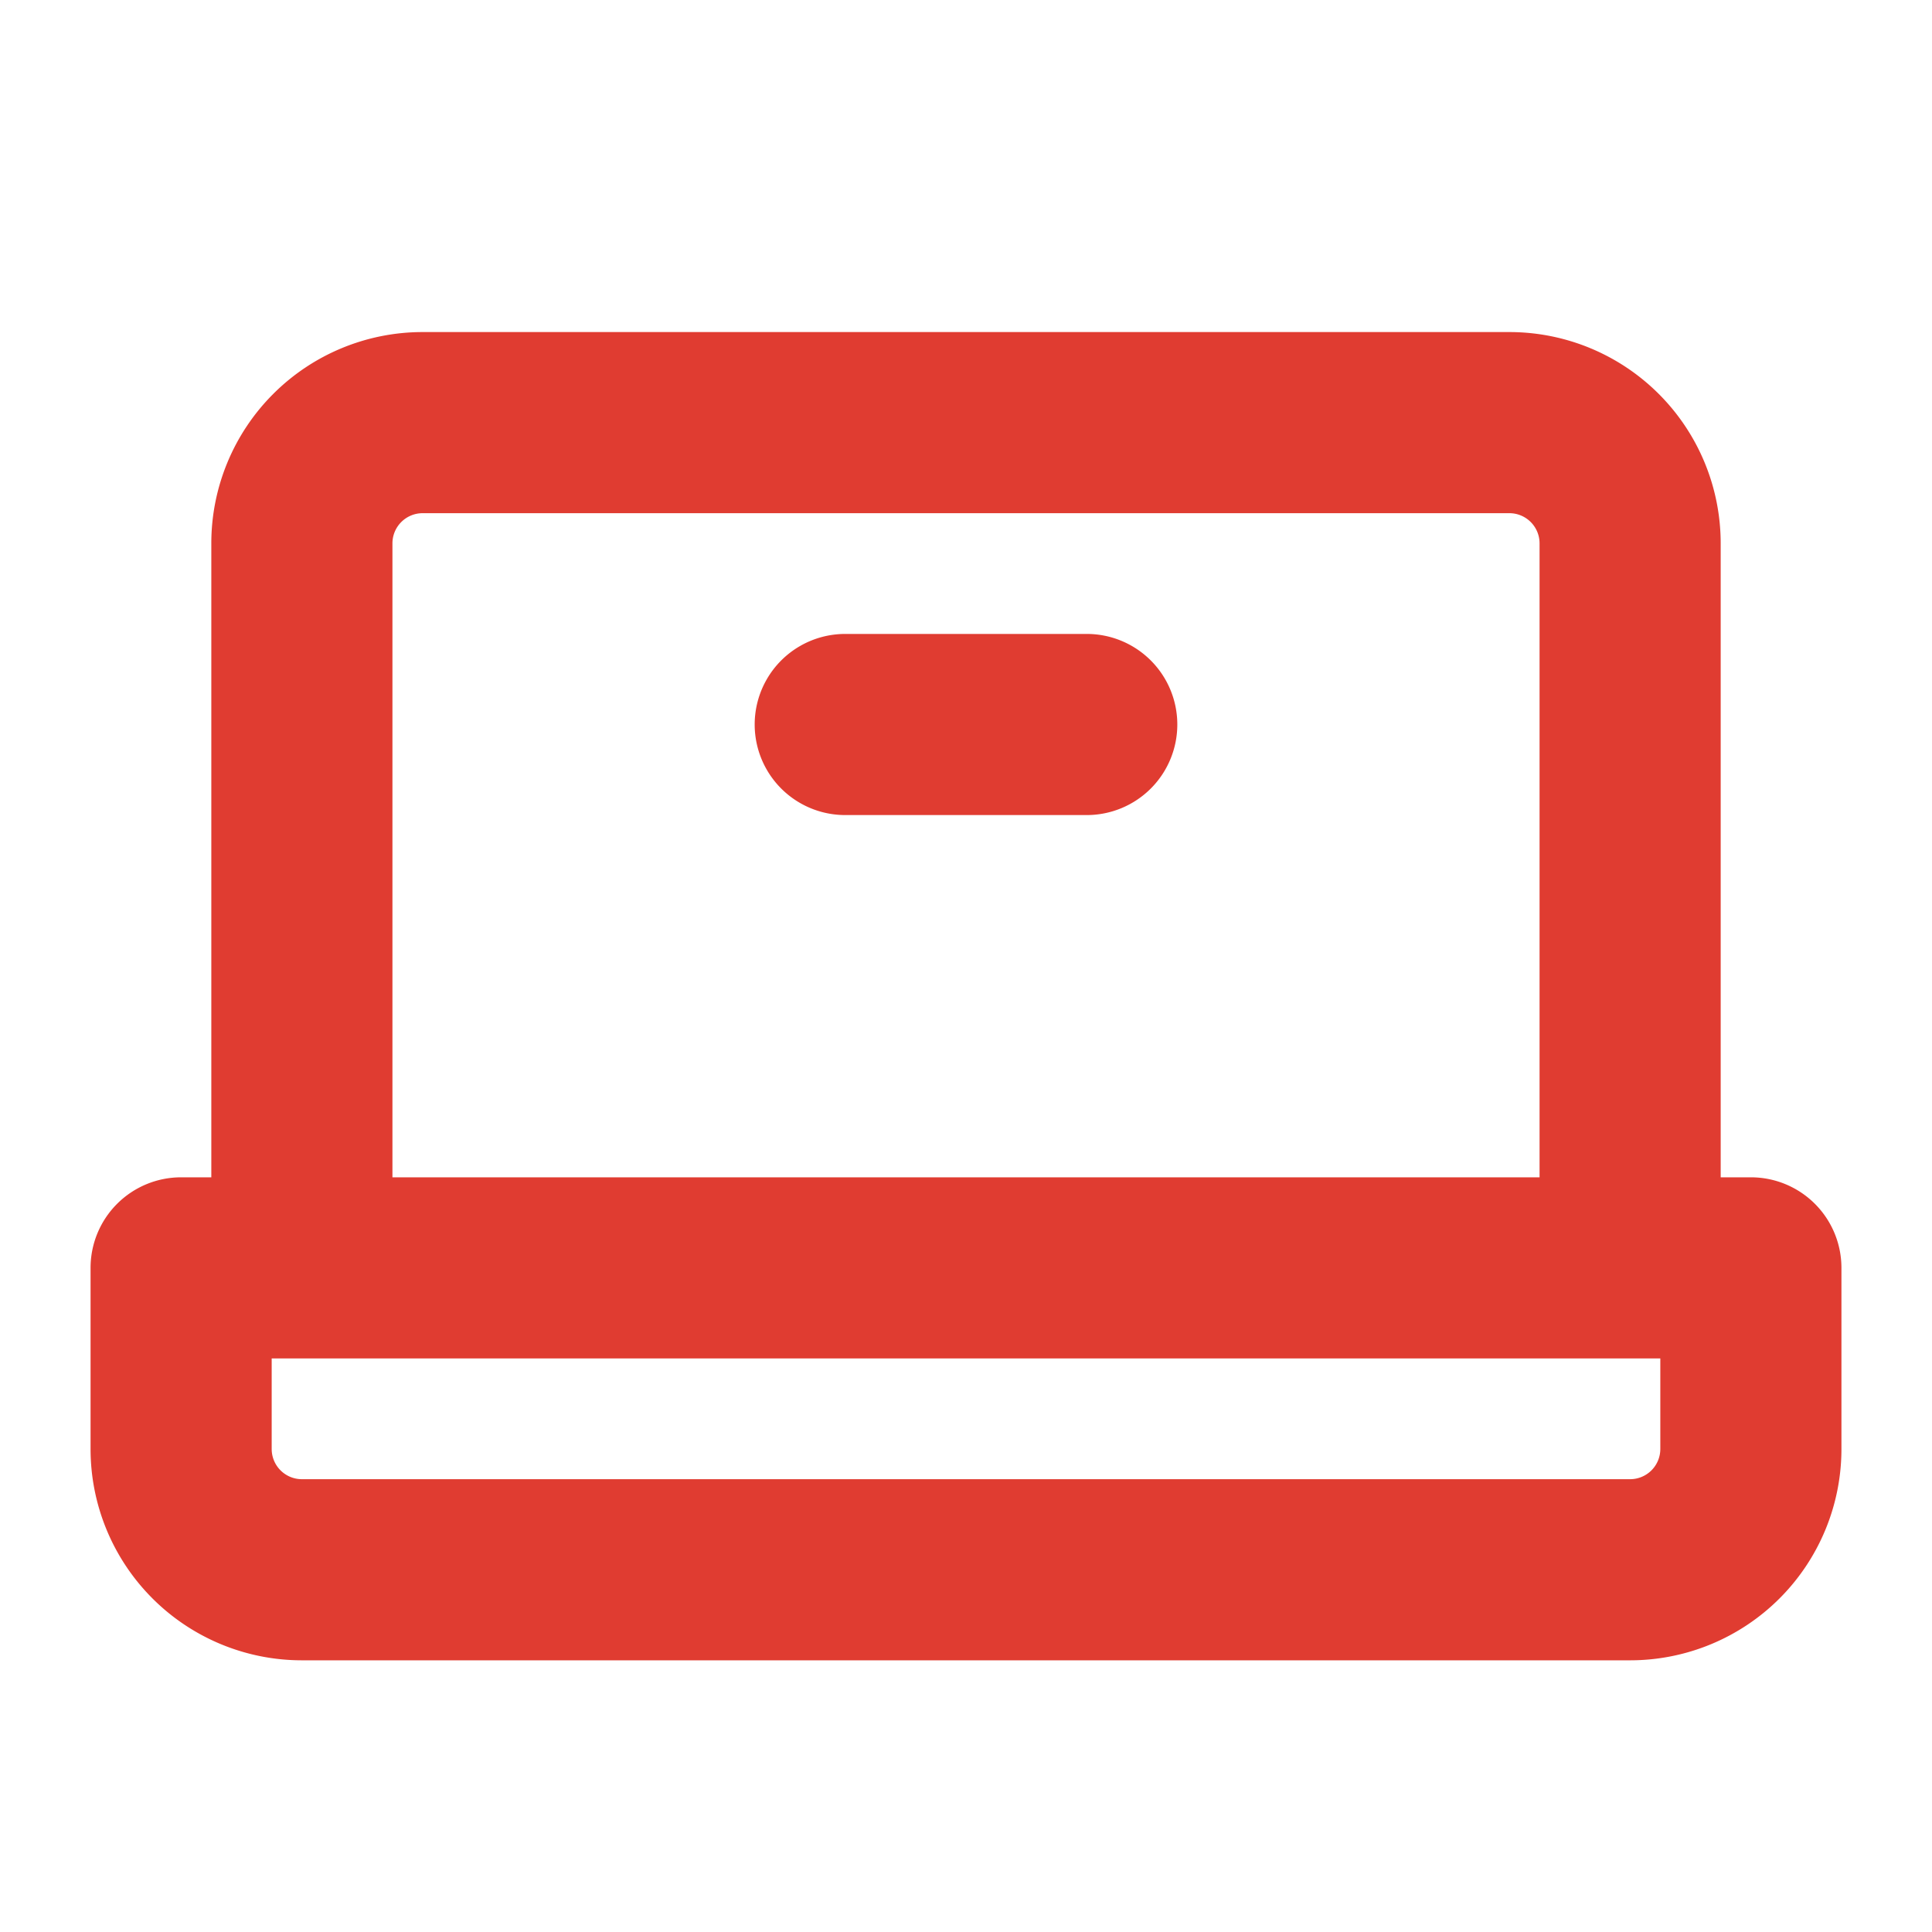
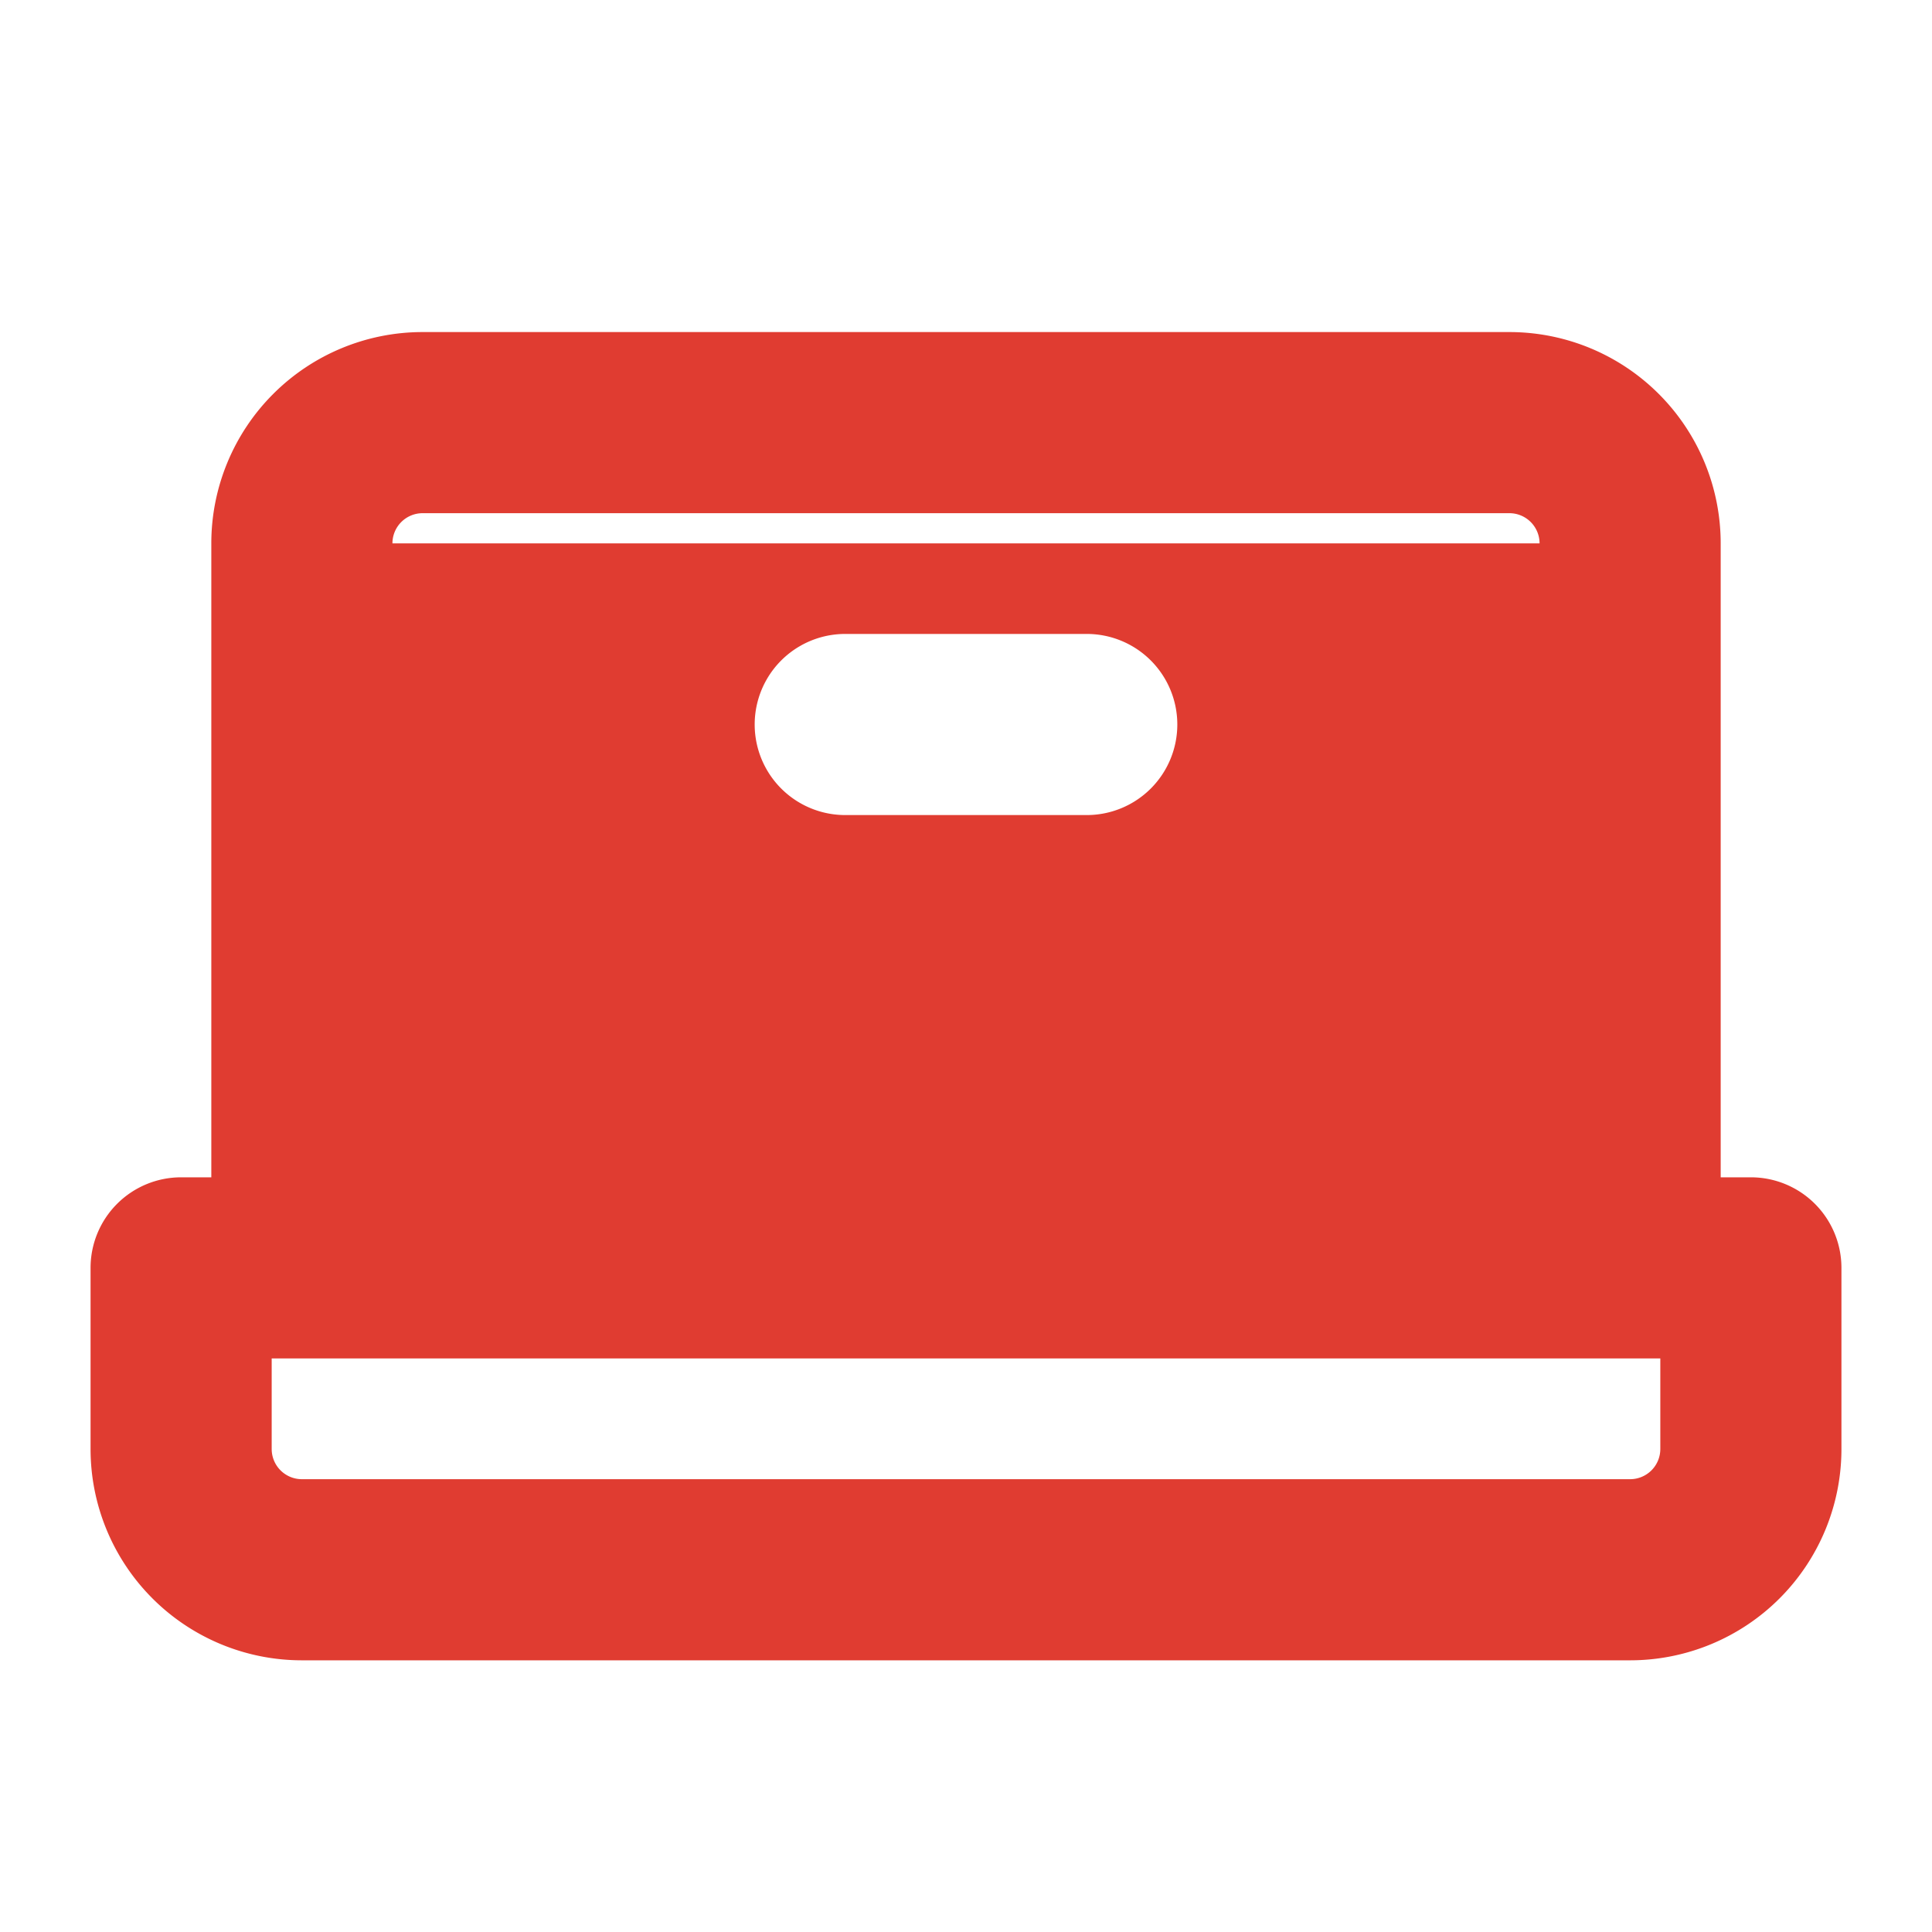
<svg xmlns="http://www.w3.org/2000/svg" width="24" height="24" fill="#e03c31" viewBox="0 0 256 256">
-   <path d="M232,156h-4V72a28,28,0,0,0-28-28H56A28,28,0,0,0,28,72v84H24a12,12,0,0,0-12,12v24a28,28,0,0,0,28,28H216a28,28,0,0,0,28-28V168A12,12,0,0,0,232,156ZM52,72a4,4,0,0,1,4-4H200a4,4,0,0,1,4,4v84H52ZM220,192a4,4,0,0,1-4,4H40a4,4,0,0,1-4-4V180H220ZM156,96a12,12,0,0,1-12,12H112a12,12,0,0,1,0-24h32A12,12,0,0,1,156,96Z" />
+   <path d="M232,156h-4V72a28,28,0,0,0-28-28H56A28,28,0,0,0,28,72v84H24a12,12,0,0,0-12,12v24a28,28,0,0,0,28,28H216a28,28,0,0,0,28-28V168A12,12,0,0,0,232,156ZM52,72a4,4,0,0,1,4-4H200a4,4,0,0,1,4,4H52ZM220,192a4,4,0,0,1-4,4H40a4,4,0,0,1-4-4V180H220ZM156,96a12,12,0,0,1-12,12H112a12,12,0,0,1,0-24h32A12,12,0,0,1,156,96Z" />
</svg>